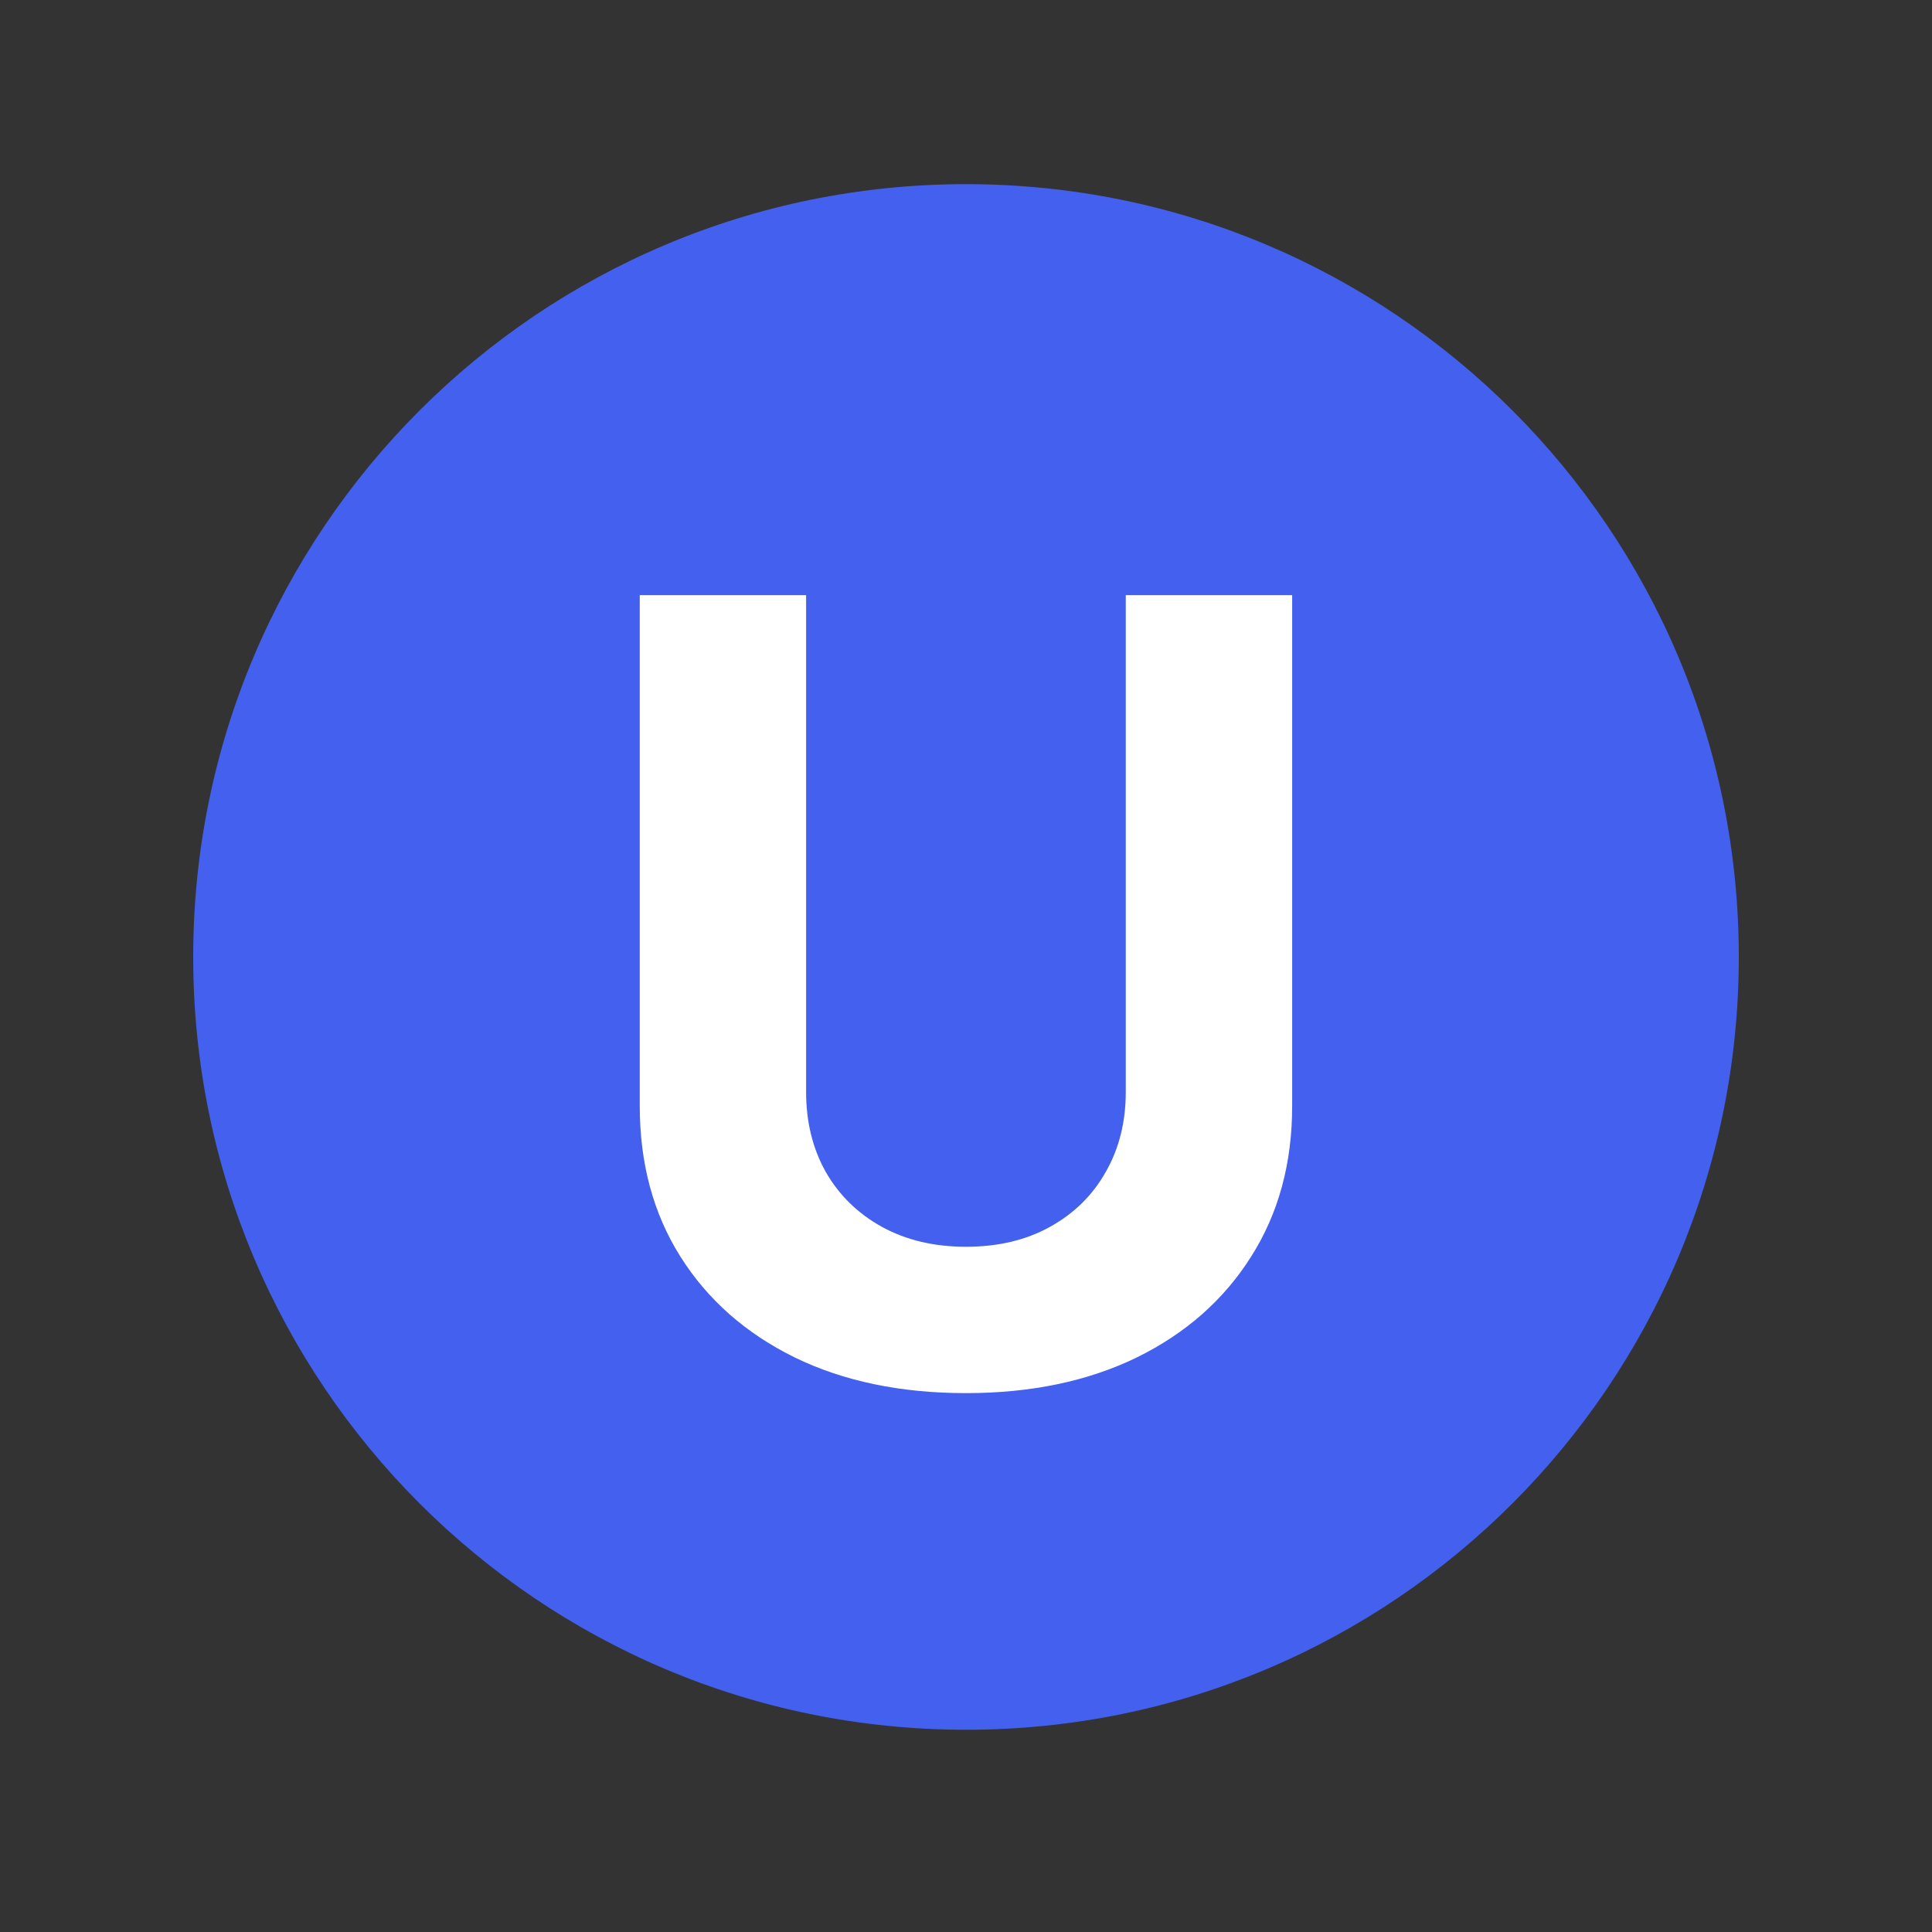
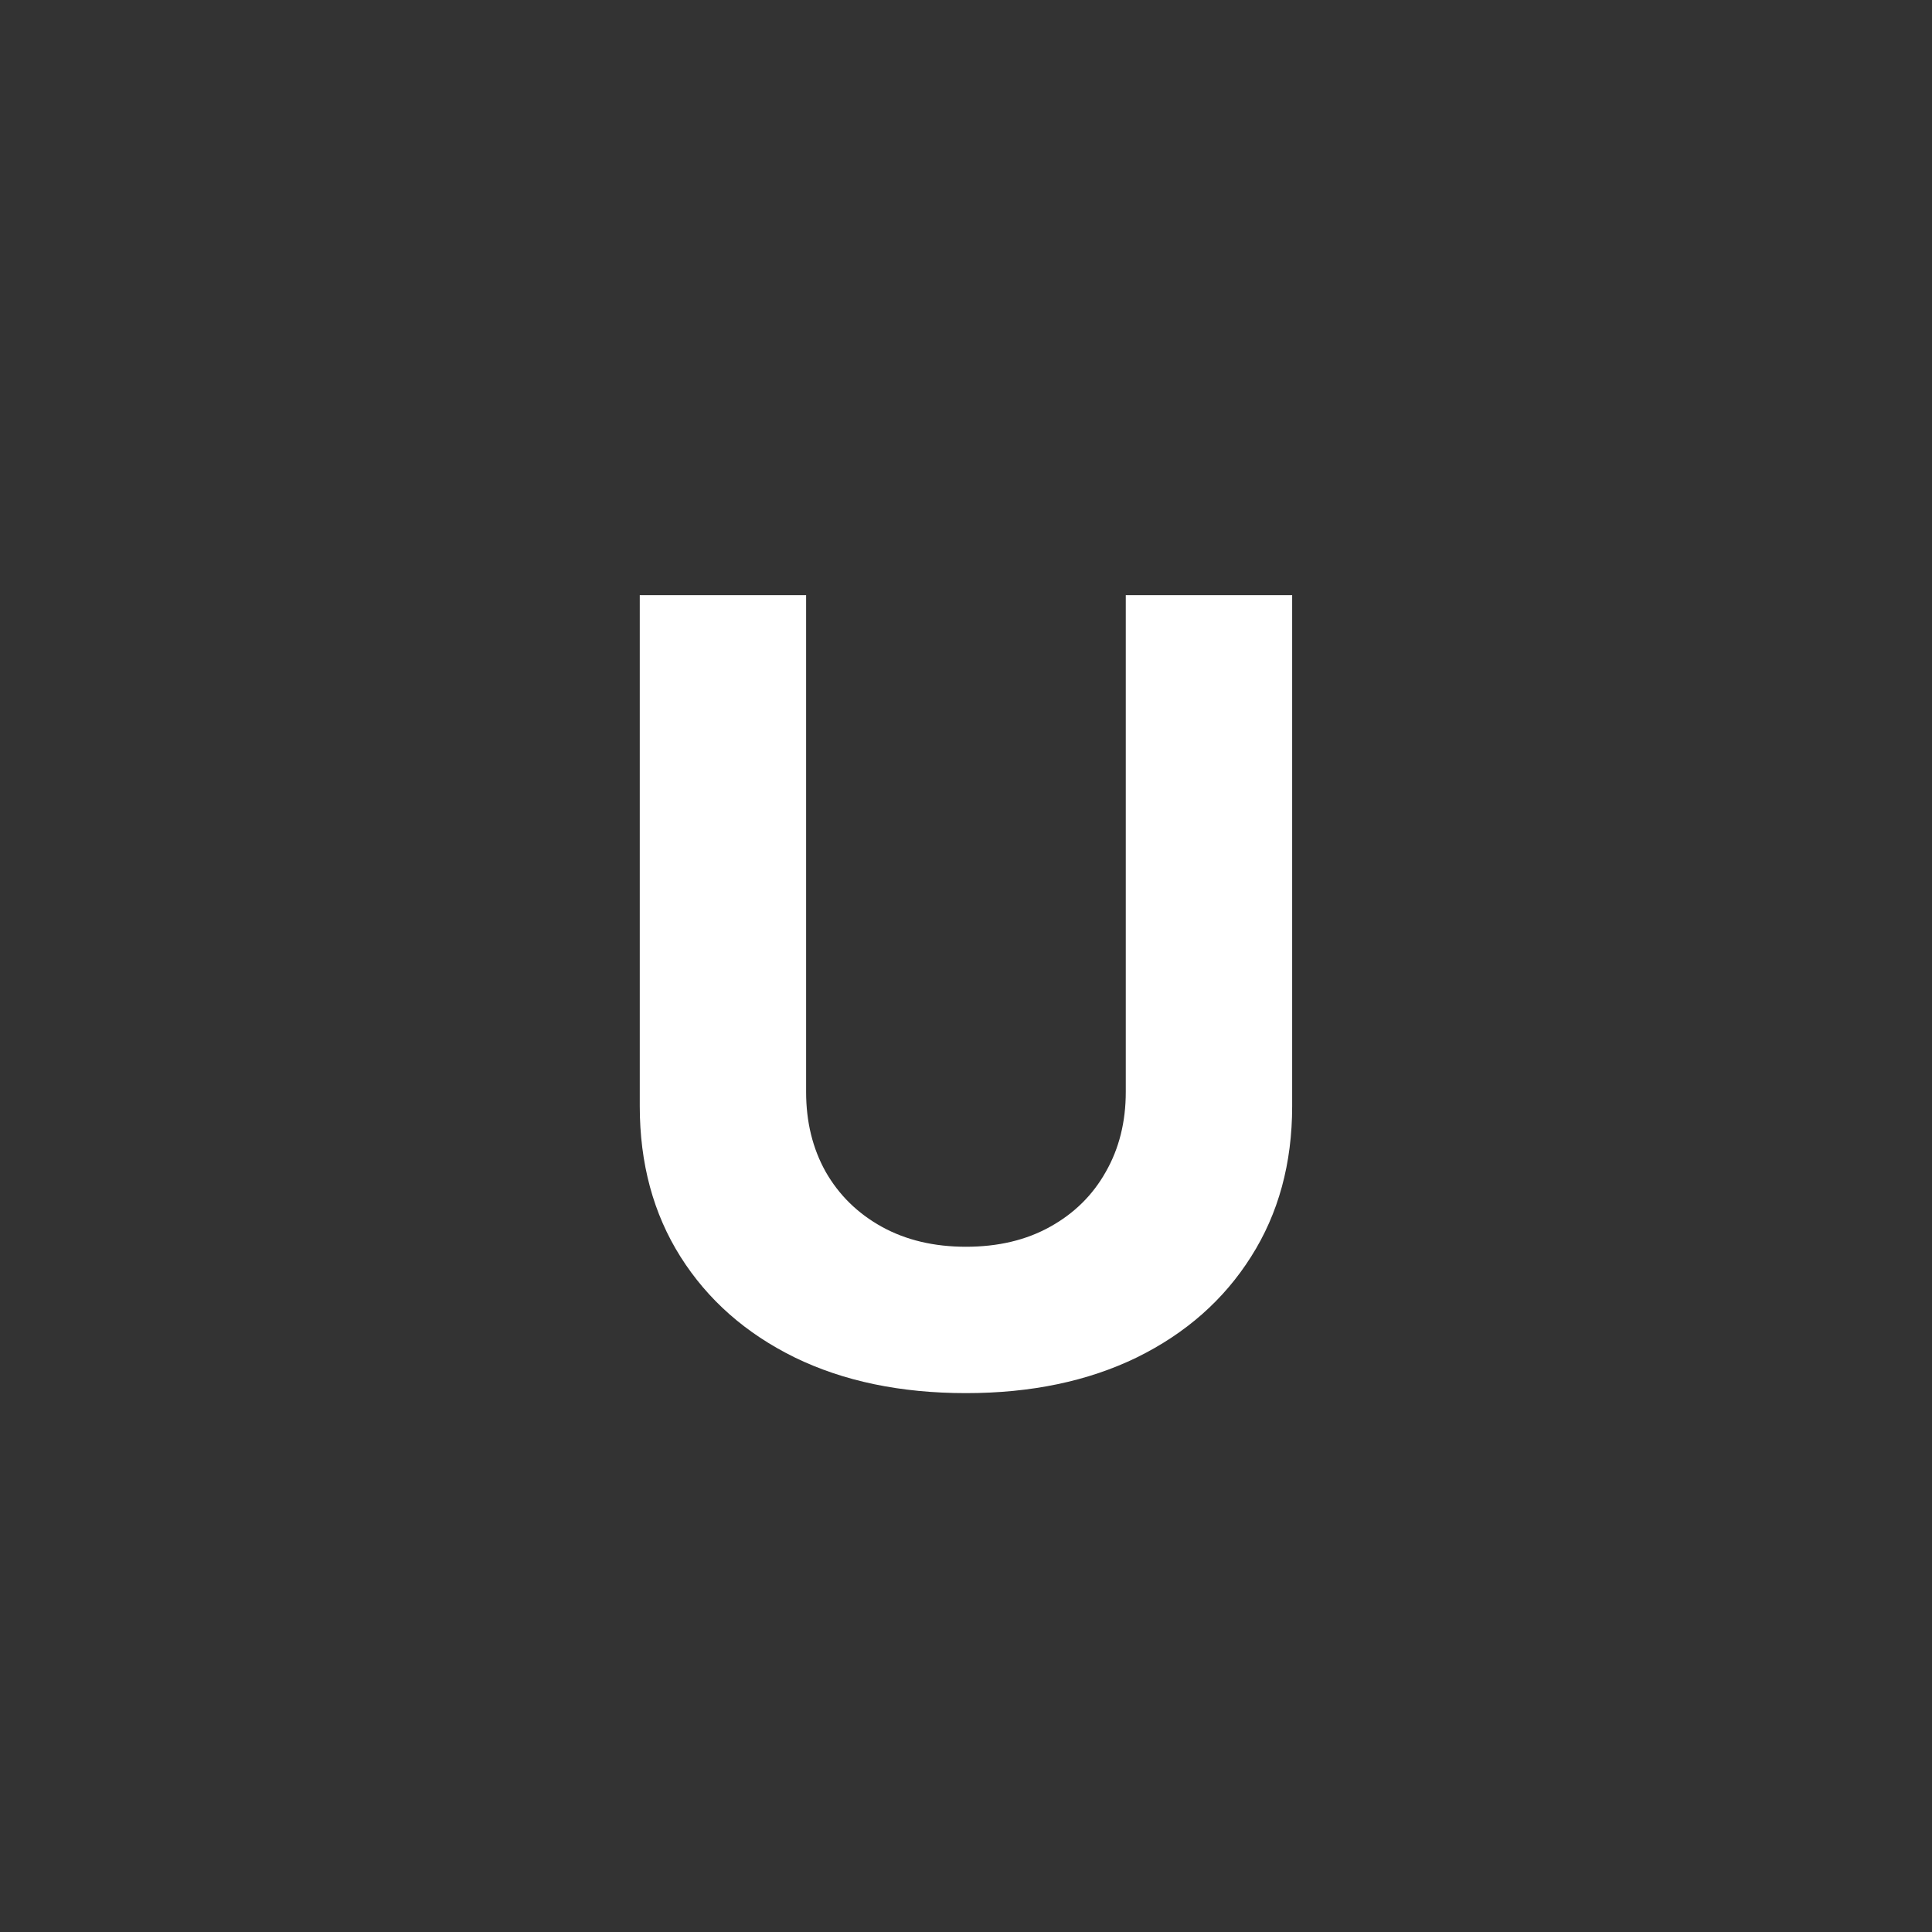
<svg xmlns="http://www.w3.org/2000/svg" width="50" height="50" viewBox="0 0 50 50" fill="none">
  <rect x="0" y="0" width="50" height="50" fill="#333333" stroke="none" />
-   <path d="M5 24.766C5 13.72 13.954 4.766 25 4.766C36.046 4.766 45 13.72 45 24.766C45 35.811 36.046 44.766 25 44.766C13.954 44.766 5 35.811 5 24.766Z" fill="#4361EE" />
  <path d="M29.135 15.402H33.441V28.626C33.441 30.111 33.086 31.41 32.377 32.524C31.674 33.638 30.69 34.506 29.424 35.129C28.157 35.746 26.683 36.054 24.999 36.054C23.308 36.054 21.83 35.746 20.564 35.129C19.298 34.506 18.314 33.638 17.611 32.524C16.908 31.41 16.557 30.111 16.557 28.626V15.402H20.862V28.259C20.862 29.034 21.031 29.724 21.369 30.327C21.714 30.93 22.198 31.404 22.821 31.749C23.444 32.093 24.17 32.266 24.999 32.266C25.834 32.266 26.56 32.093 27.176 31.749C27.799 31.404 28.28 30.93 28.618 30.327C28.963 29.724 29.135 29.034 29.135 28.259V15.402Z" fill="white" />
</svg>